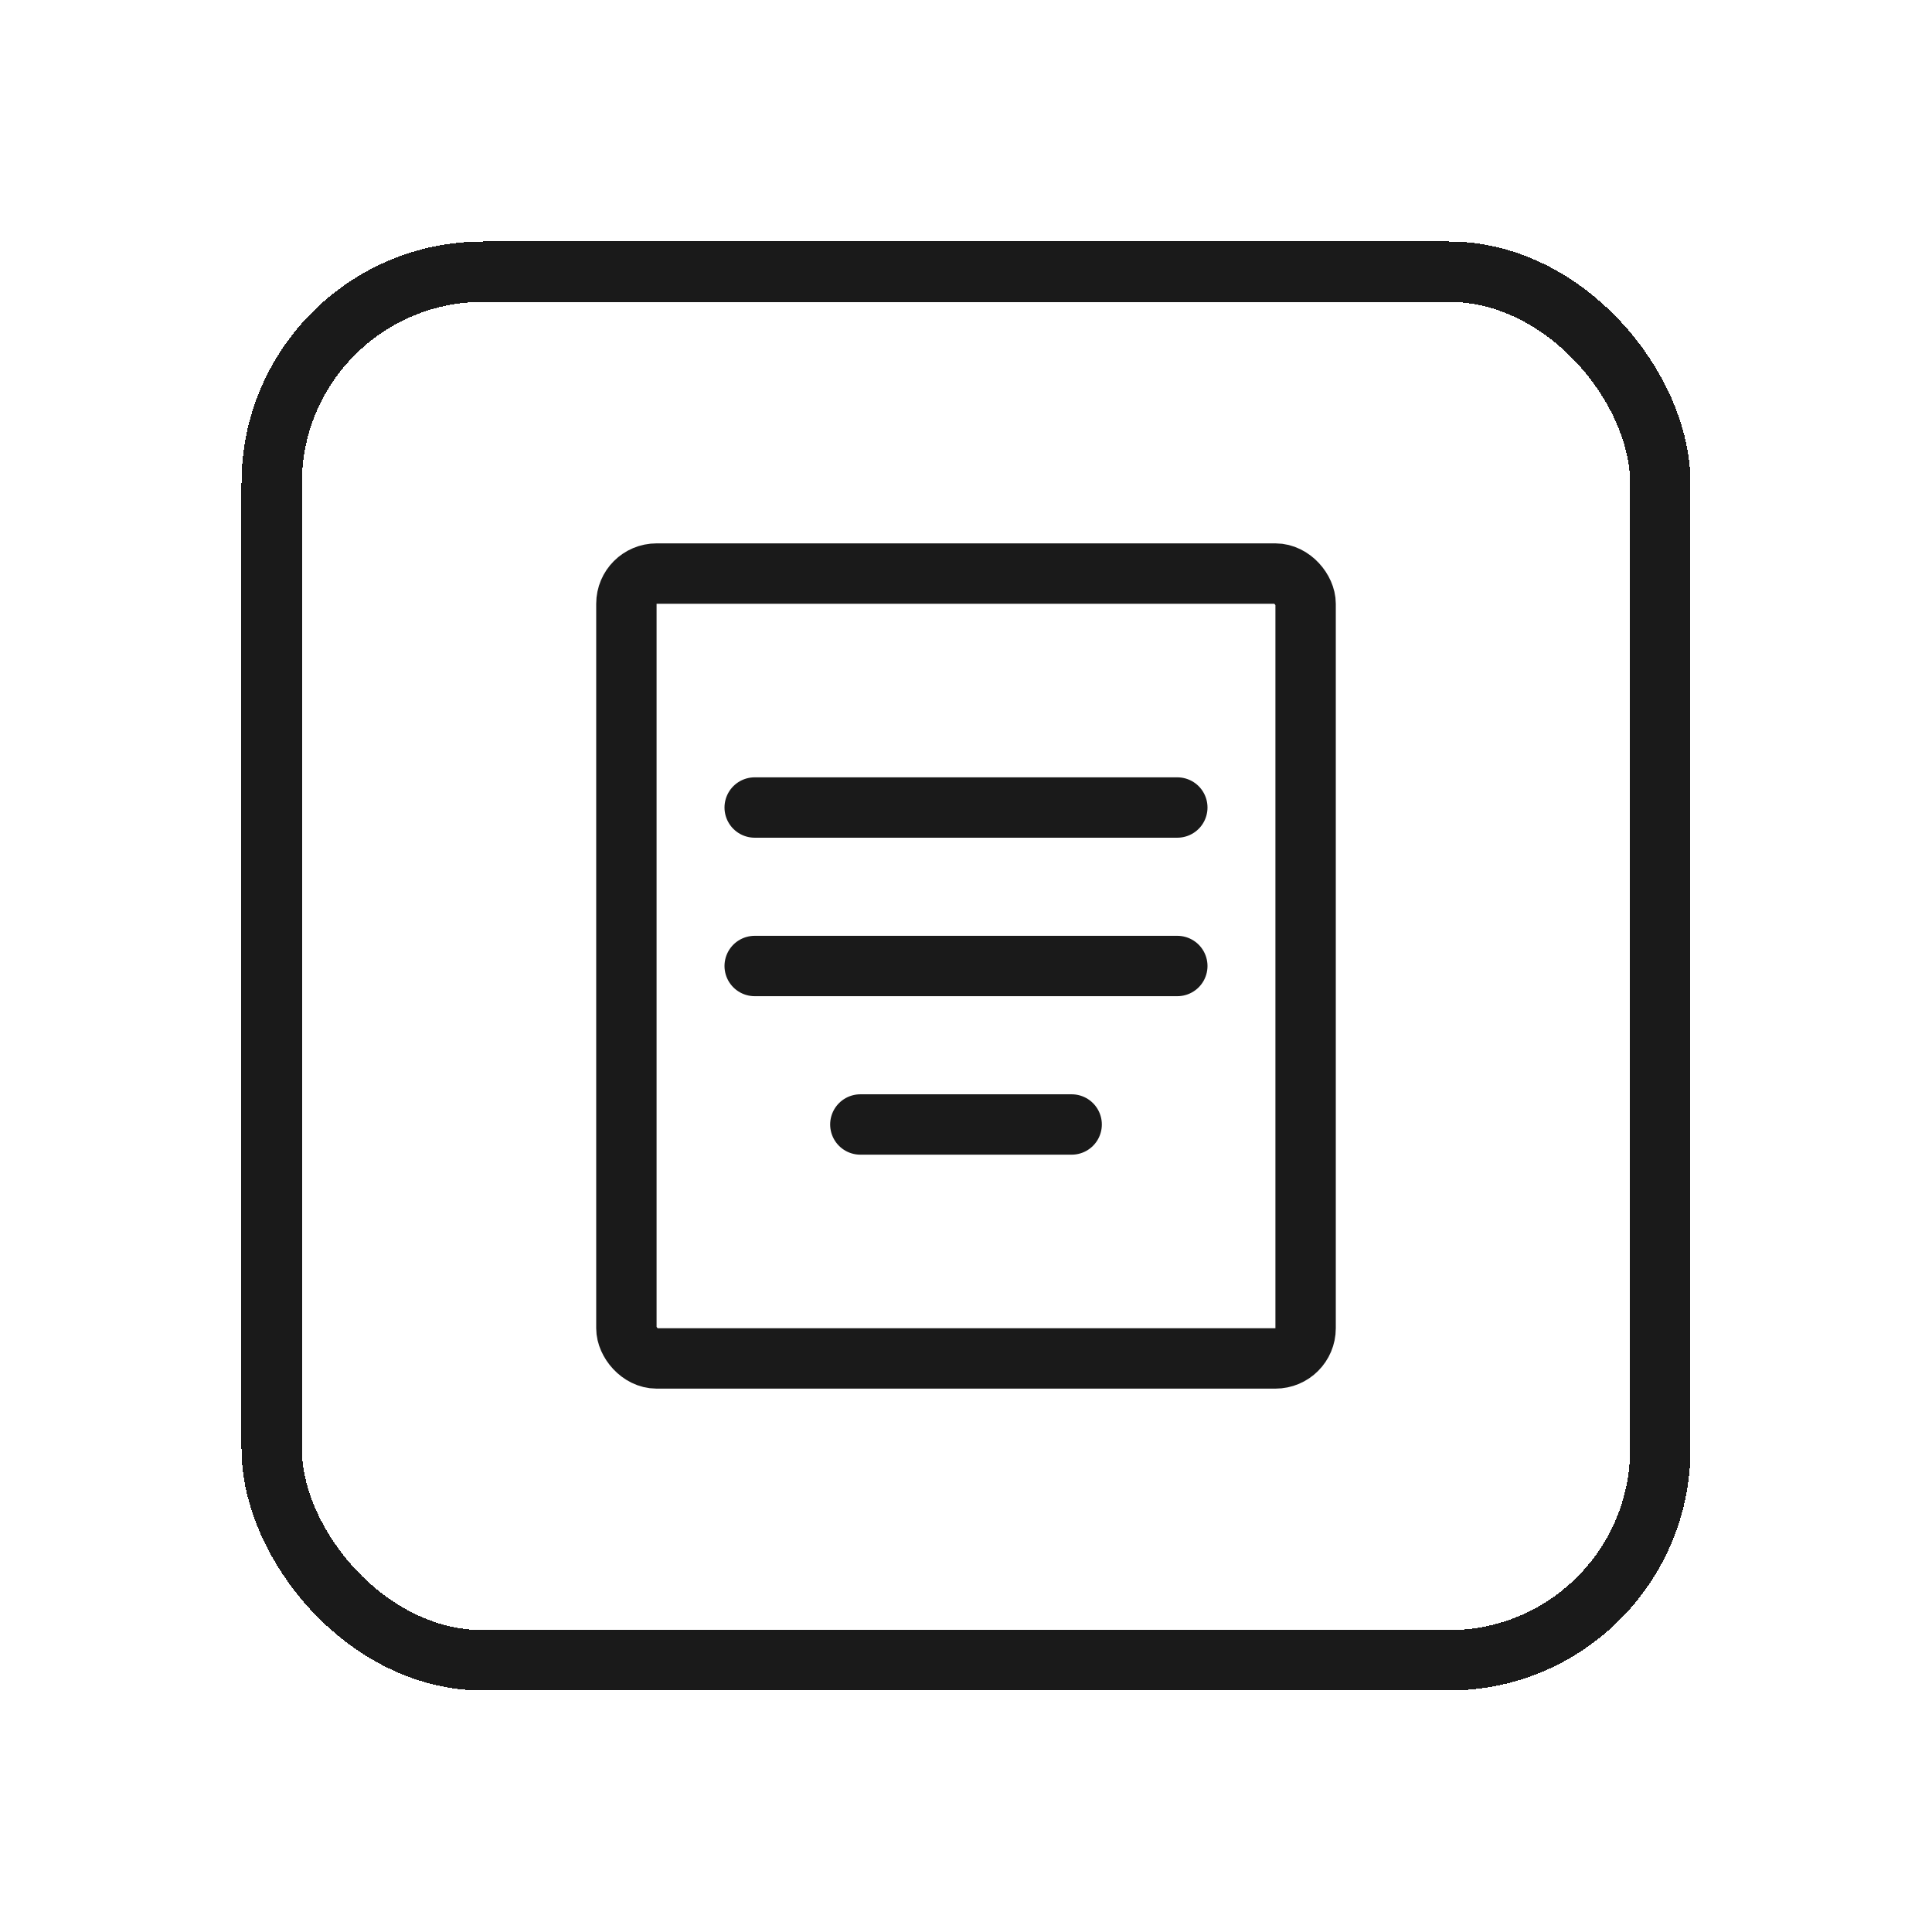
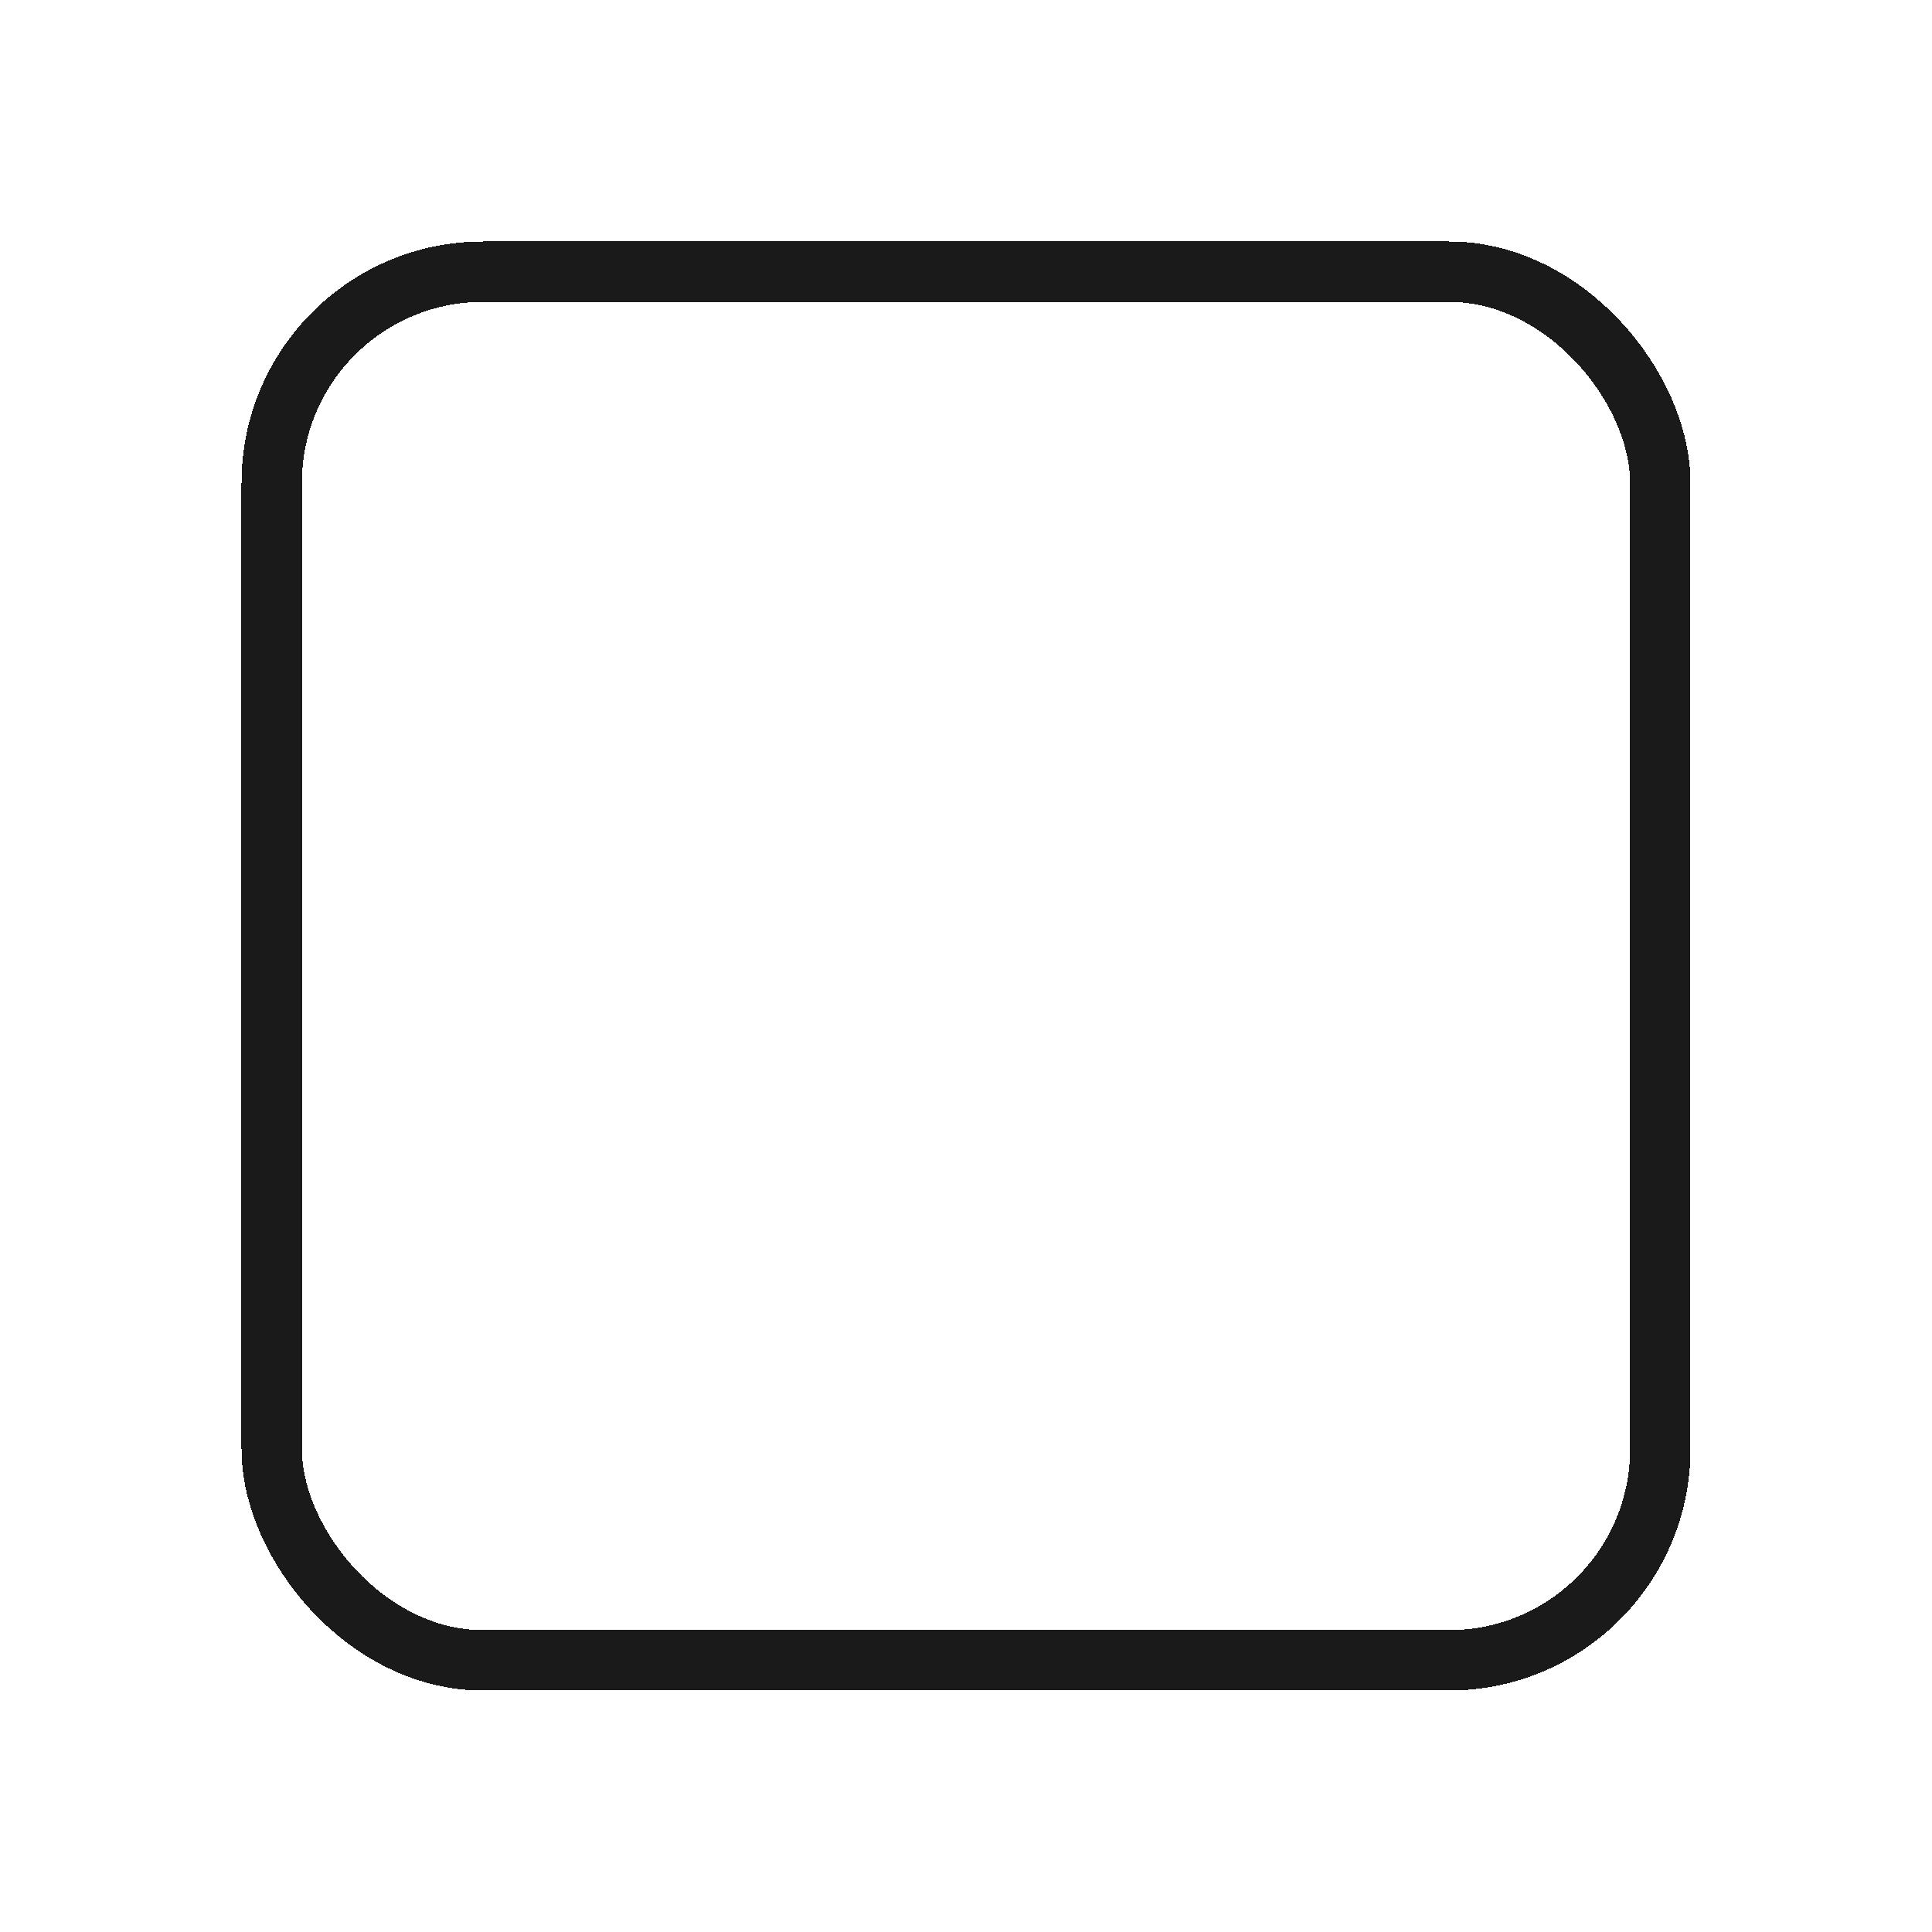
<svg xmlns="http://www.w3.org/2000/svg" width="32" height="32" viewBox="0 0 32 32" fill="none">
  <g filter="url(#filter0_d_1017_21072)">
-     <rect x="10.375" y="5.5" width="11.25" height="13" rx="0.5" stroke="#1A1A1A" />
-     <path d="M12.5 9.375H19.5M12.5 12H19.5M14.25 14.625H17.75" stroke="#1A1A1A" stroke-linecap="round" />
    <rect x="4.5" y="0.5" width="23" height="23" rx="3.5" stroke="#1A1A1A" shape-rendering="crispEdges" />
  </g>
  <defs>
    <filter id="filter0_d_1017_21072" x="0" y="0" width="32" height="32" filterUnits="userSpaceOnUse" color-interpolation-filters="sRGB">
      <feFlood flood-opacity="0" result="BackgroundImageFix" />
      <feColorMatrix in="SourceAlpha" type="matrix" values="0 0 0 0 0 0 0 0 0 0 0 0 0 0 0 0 0 0 127 0" result="hardAlpha" />
      <feOffset dy="4" />
      <feGaussianBlur stdDeviation="2" />
      <feComposite in2="hardAlpha" operator="out" />
      <feColorMatrix type="matrix" values="0 0 0 0 0.196 0 0 0 0 0.761 0 0 0 0 0.961 0 0 0 0.26 0" />
      <feBlend mode="normal" in2="BackgroundImageFix" result="effect1_dropShadow_1017_21072" />
      <feBlend mode="normal" in="SourceGraphic" in2="effect1_dropShadow_1017_21072" result="shape" />
    </filter>
  </defs>
</svg>